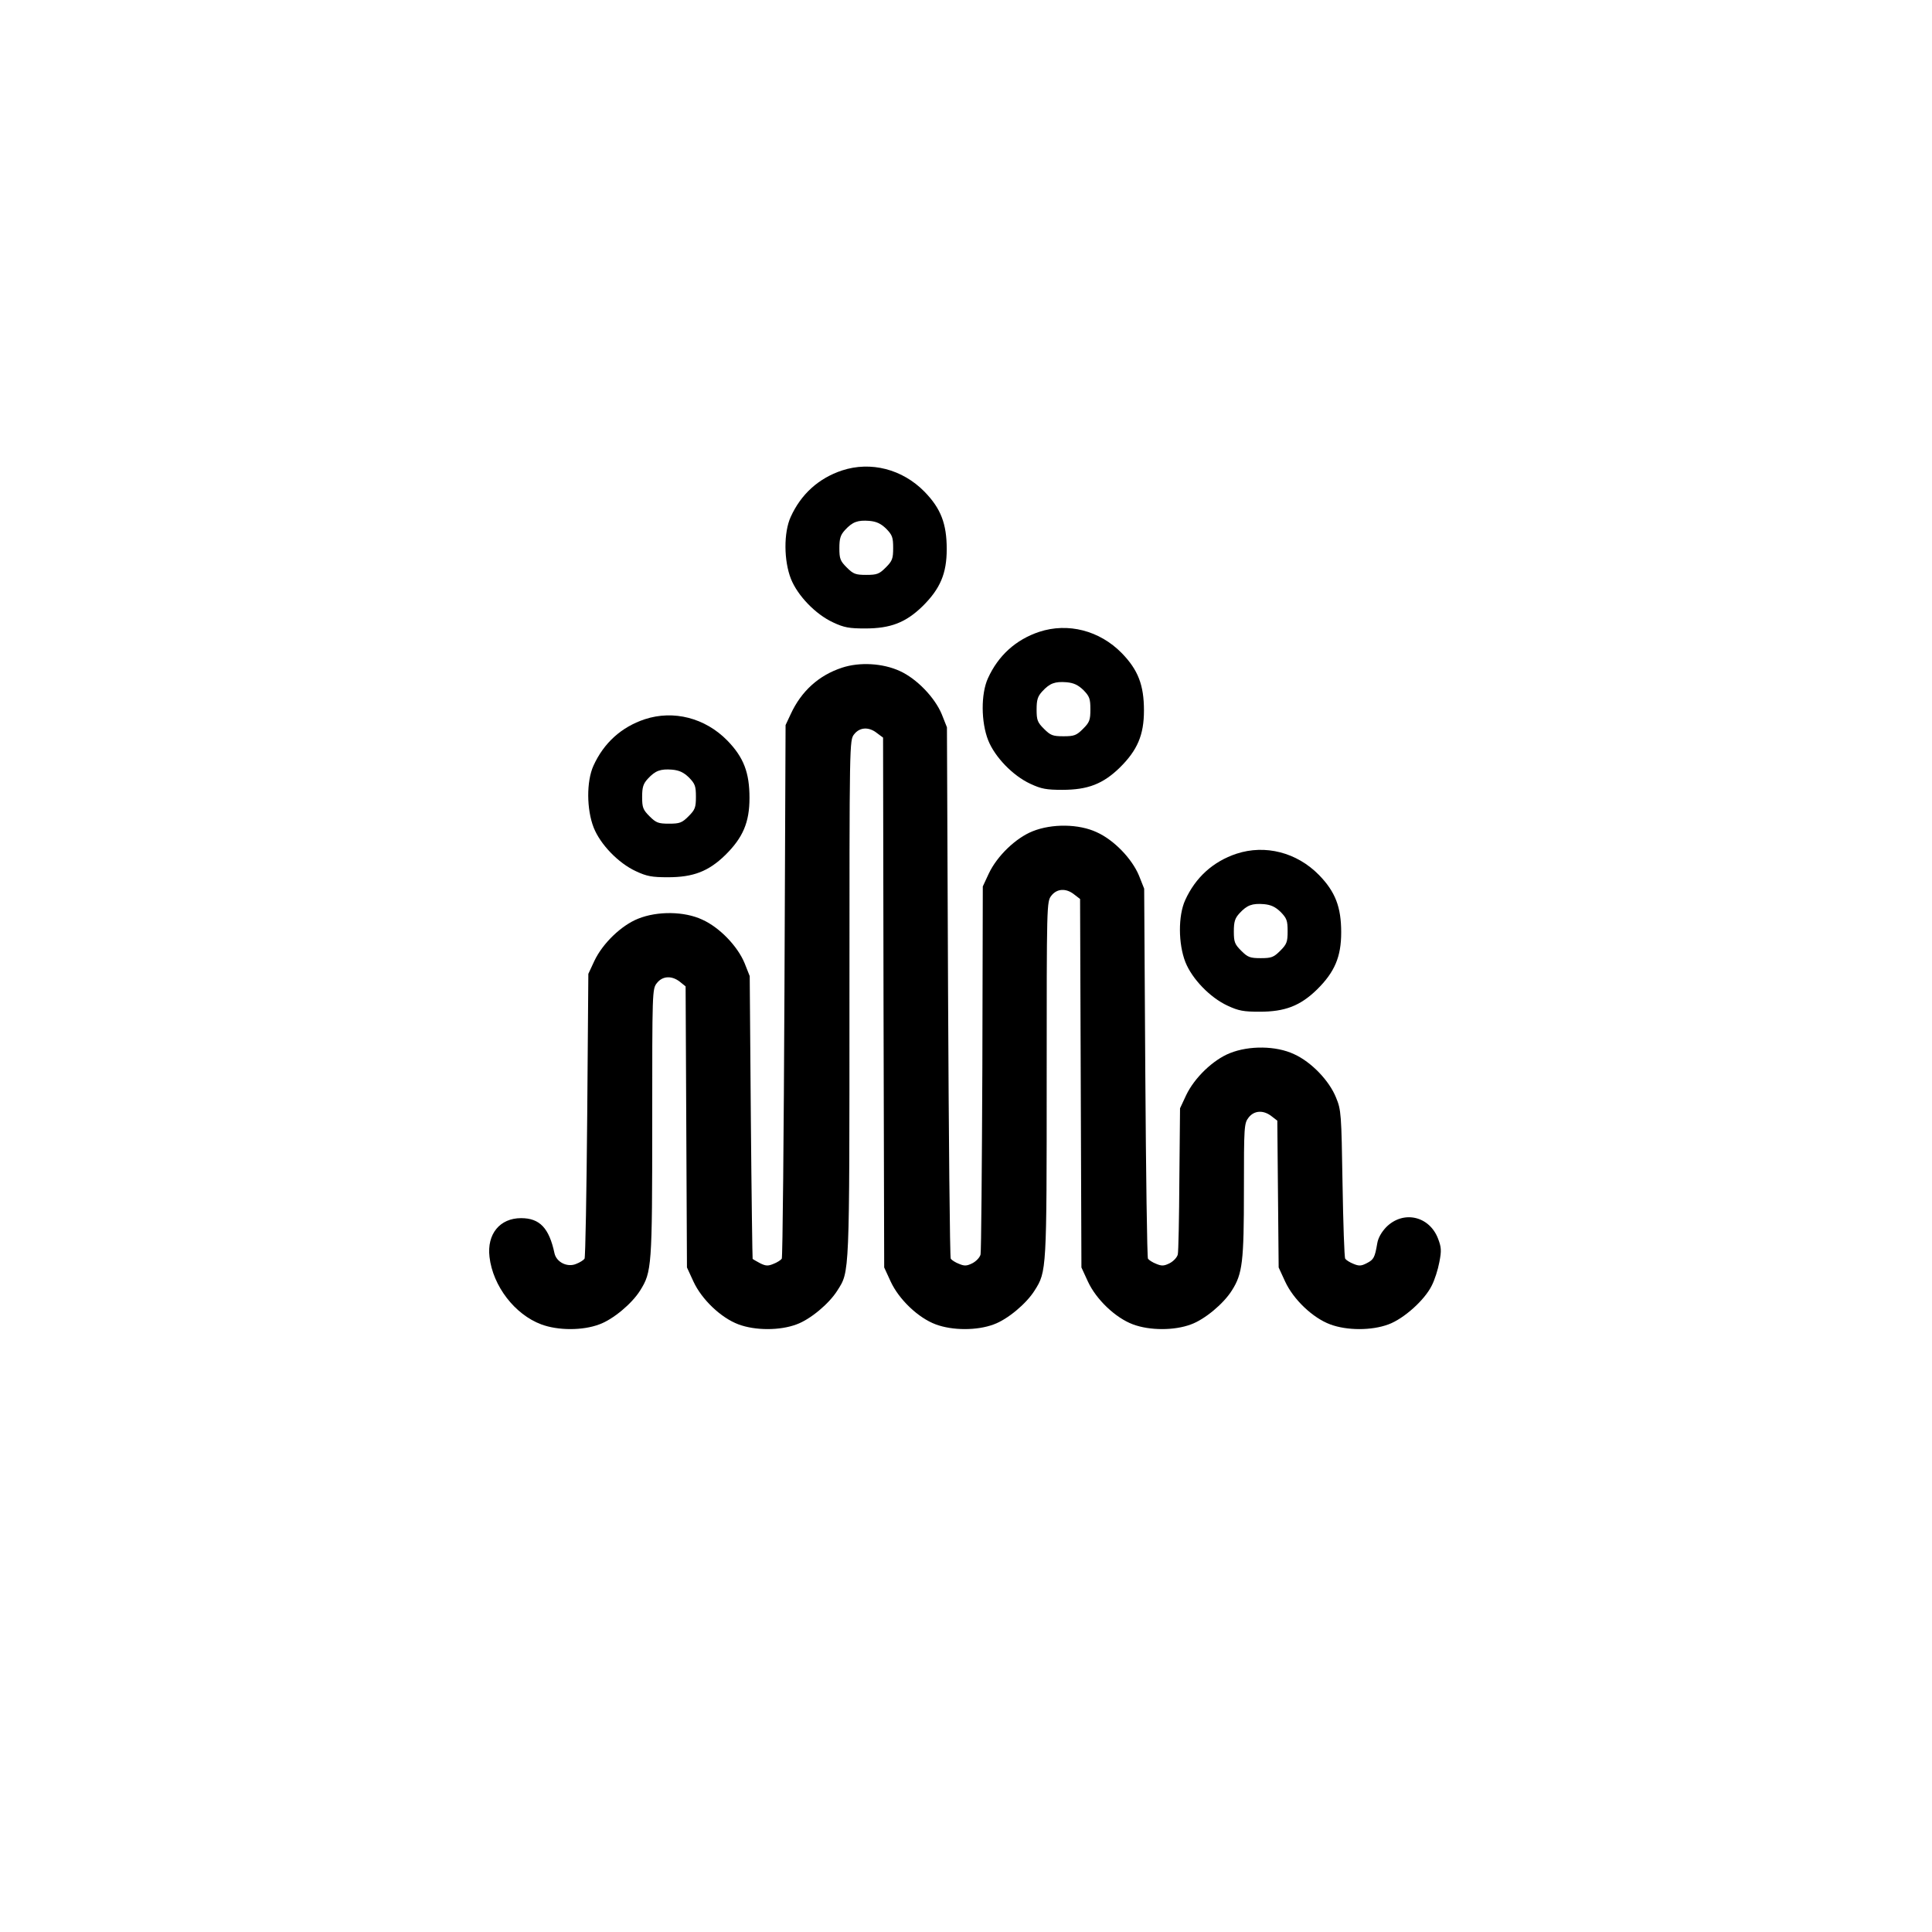
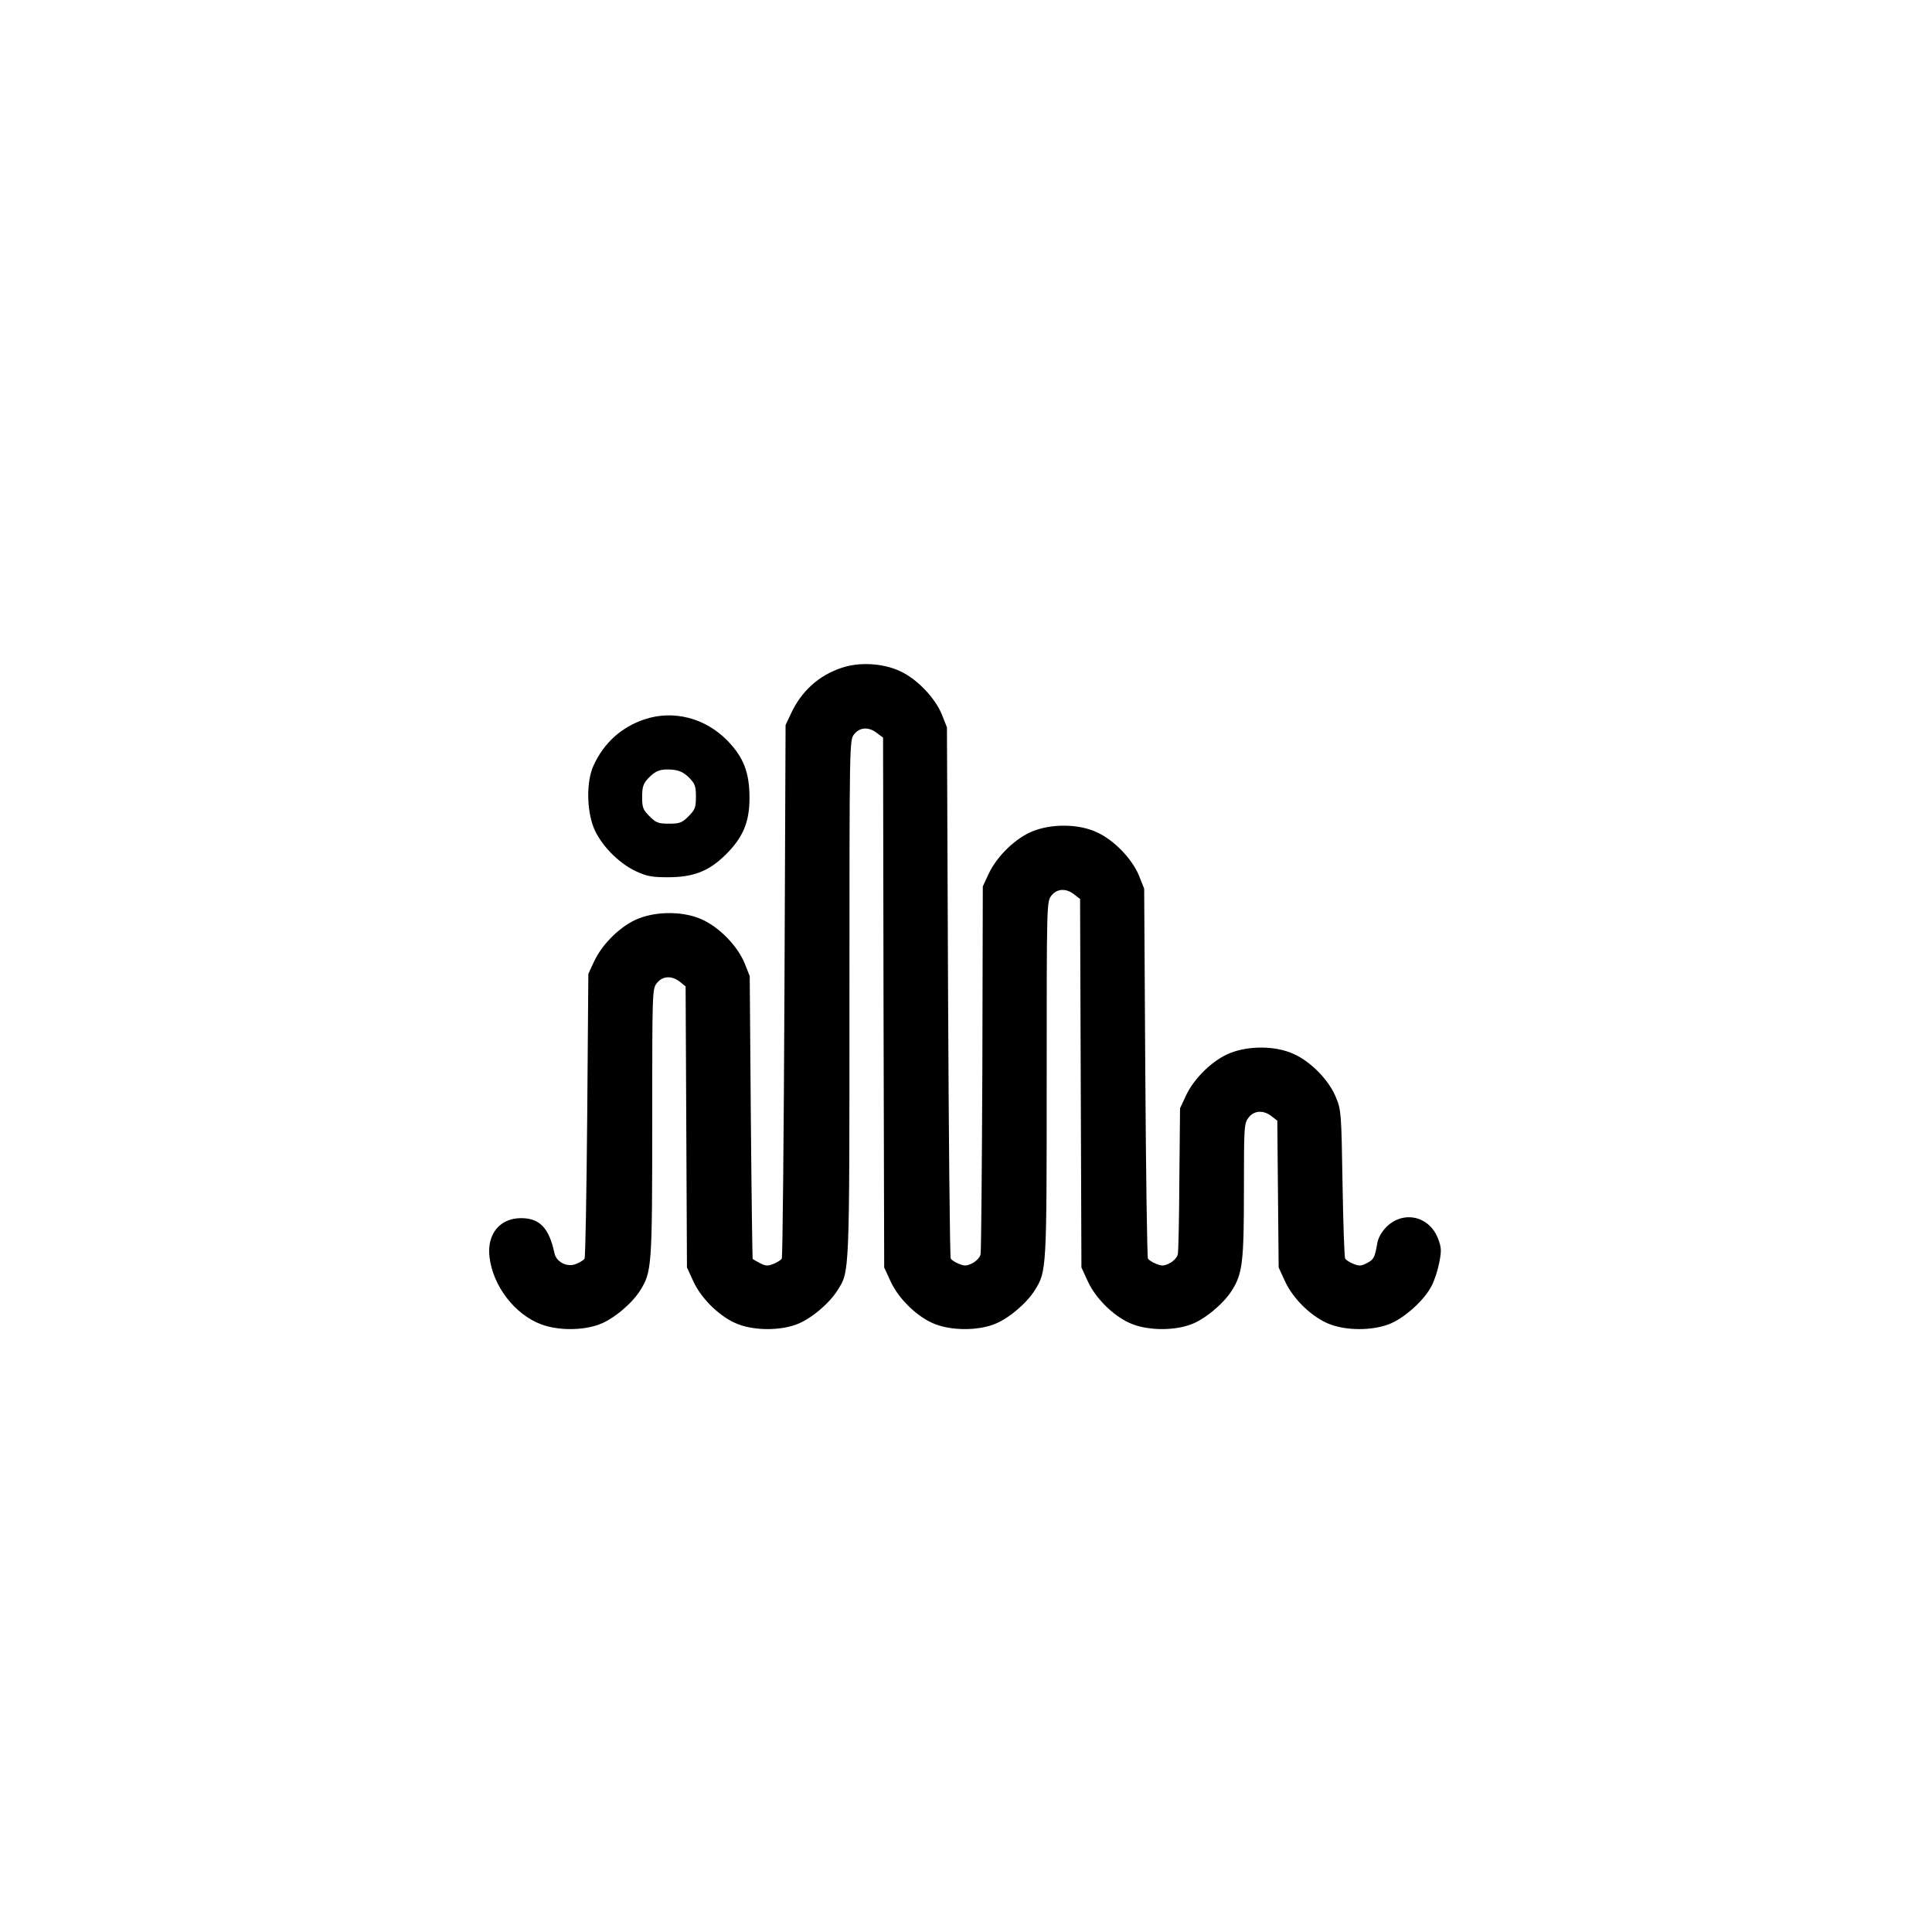
<svg xmlns="http://www.w3.org/2000/svg" version="1.0" width="862pt" height="862pt" viewBox="0 0 862 862" preserveAspectRatio="xMidYMid meet">
  <g transform="translate(0,862) scale(0.1,-0.1)" fill="#000000" stroke="none">
-     <path d="M3757 6521 c-105 -35 -183 -106 -229 -207 -32 -70 -31 -196 1 -277 30 -75 110 -158 188 -194 49 -23 72 -27 143 -27 113 0 181 26 256 99 79 78 108 146 108 255 0 113 -26 181 -99 256 -99 101 -240 137 -368 95z m197 -260 c27 -28 31 -38 31 -86 0 -48 -4 -58 -33 -87 -29 -29 -39 -33 -87 -33 -48 0 -58 4 -87 33 -29 29 -33 39 -33 86 0 44 5 59 25 81 34 37 57 45 109 41 32 -3 51 -12 75 -35z" />
-     <path d="M4637 5801 c-105 -35 -183 -106 -229 -207 -32 -70 -31 -196 1 -277 30 -75 110 -158 188 -194 49 -23 72 -27 143 -27 113 0 181 26 256 99 79 78 108 146 108 255 0 113 -26 181 -99 256 -99 101 -240 137 -368 95z m197 -260 c27 -28 31 -38 31 -86 0 -48 -4 -58 -33 -87 -29 -29 -39 -33 -87 -33 -48 0 -58 4 -87 33 -29 29 -33 39 -33 86 0 44 5 59 25 81 34 37 57 45 109 41 32 -3 51 -12 75 -35z" />
    <path d="M3757 5641 c-104 -34 -182 -105 -229 -207 l-23 -49 -5 -1185 c-3 -652 -8 -1190 -12 -1196 -4 -6 -21 -17 -37 -23 -24 -10 -34 -10 -60 3 -17 9 -32 18 -33 19 -1 1 -5 286 -8 632 l-5 630 -23 58 c-31 75 -111 159 -189 194 -79 37 -199 39 -286 4 -75 -30 -158 -110 -195 -188 l-27 -58 -5 -630 c-3 -346 -8 -635 -12 -641 -4 -6 -21 -17 -37 -23 -39 -17 -88 7 -97 47 -24 113 -66 157 -149 157 -95 0 -153 -71 -141 -173 15 -130 113 -257 231 -301 75 -28 185 -28 259 0 61 22 145 92 182 151 52 83 54 105 54 749 0 588 0 597 21 623 25 32 66 34 102 6 l26 -21 3 -627 3 -627 29 -63 c37 -80 123 -162 201 -191 75 -28 185 -28 259 0 61 22 145 92 182 151 55 87 54 56 54 1304 0 1150 0 1151 21 1178 25 32 66 34 102 5 l27 -20 2 -1182 3 -1182 29 -63 c37 -80 123 -162 201 -191 75 -28 185 -28 259 0 61 22 145 92 182 151 54 85 54 88 54 944 0 785 0 791 21 818 25 32 66 34 102 5 l26 -20 3 -822 3 -822 29 -63 c37 -80 123 -162 201 -191 75 -28 185 -28 259 0 61 22 145 92 182 151 48 75 54 129 54 449 0 285 1 297 21 323 25 32 66 34 102 6 l26 -20 3 -328 3 -327 29 -63 c37 -80 123 -162 201 -191 75 -28 185 -28 260 0 68 25 161 108 193 173 13 25 28 72 34 105 10 51 9 66 -6 105 -39 101 -155 127 -231 51 -21 -22 -36 -48 -40 -72 -11 -65 -16 -73 -47 -89 -25 -13 -35 -13 -59 -3 -16 6 -33 17 -37 23 -4 6 -9 157 -12 336 -5 310 -6 328 -29 383 -30 75 -110 159 -188 194 -79 37 -199 39 -286 4 -75 -30 -158 -110 -195 -188 l-27 -58 -3 -315 c-1 -173 -4 -325 -7 -337 -3 -13 -19 -30 -36 -39 -26 -13 -36 -13 -60 -3 -16 6 -33 17 -37 23 -4 6 -9 380 -12 831 l-5 820 -23 58 c-31 75 -111 159 -189 194 -79 37 -199 39 -286 4 -75 -30 -158 -110 -195 -188 l-27 -58 -2 -810 c-2 -445 -5 -820 -8 -832 -3 -13 -19 -30 -36 -39 -26 -13 -36 -13 -60 -3 -16 6 -33 17 -37 23 -4 6 -9 542 -12 1191 l-5 1180 -23 58 c-31 75 -112 159 -187 193 -76 35 -179 41 -258 15z" />
    <path d="M2877 5411 c-105 -35 -183 -106 -229 -207 -32 -70 -31 -196 1 -277 30 -75 110 -158 188 -194 49 -23 72 -27 143 -27 113 0 181 26 256 99 79 78 108 146 108 255 0 113 -26 181 -99 256 -99 101 -240 137 -368 95z m197 -260 c27 -28 31 -38 31 -86 0 -48 -4 -58 -33 -87 -29 -29 -39 -33 -87 -33 -48 0 -58 4 -87 33 -29 29 -33 39 -33 86 0 44 5 59 25 81 34 37 57 45 109 41 32 -3 51 -12 75 -35z" />
-     <path d="M5517 4811 c-105 -35 -183 -106 -229 -207 -32 -70 -31 -196 1 -277 30 -75 110 -158 188 -194 49 -23 72 -27 143 -27 113 0 181 26 256 99 79 78 108 146 108 255 0 113 -26 181 -99 256 -99 101 -240 137 -368 95z m197 -260 c27 -28 31 -38 31 -86 0 -48 -4 -58 -33 -87 -29 -29 -39 -33 -87 -33 -48 0 -58 4 -87 33 -29 29 -33 39 -33 86 0 44 5 59 25 81 34 37 57 45 109 41 32 -3 51 -12 75 -35z" />
  </g>
</svg>